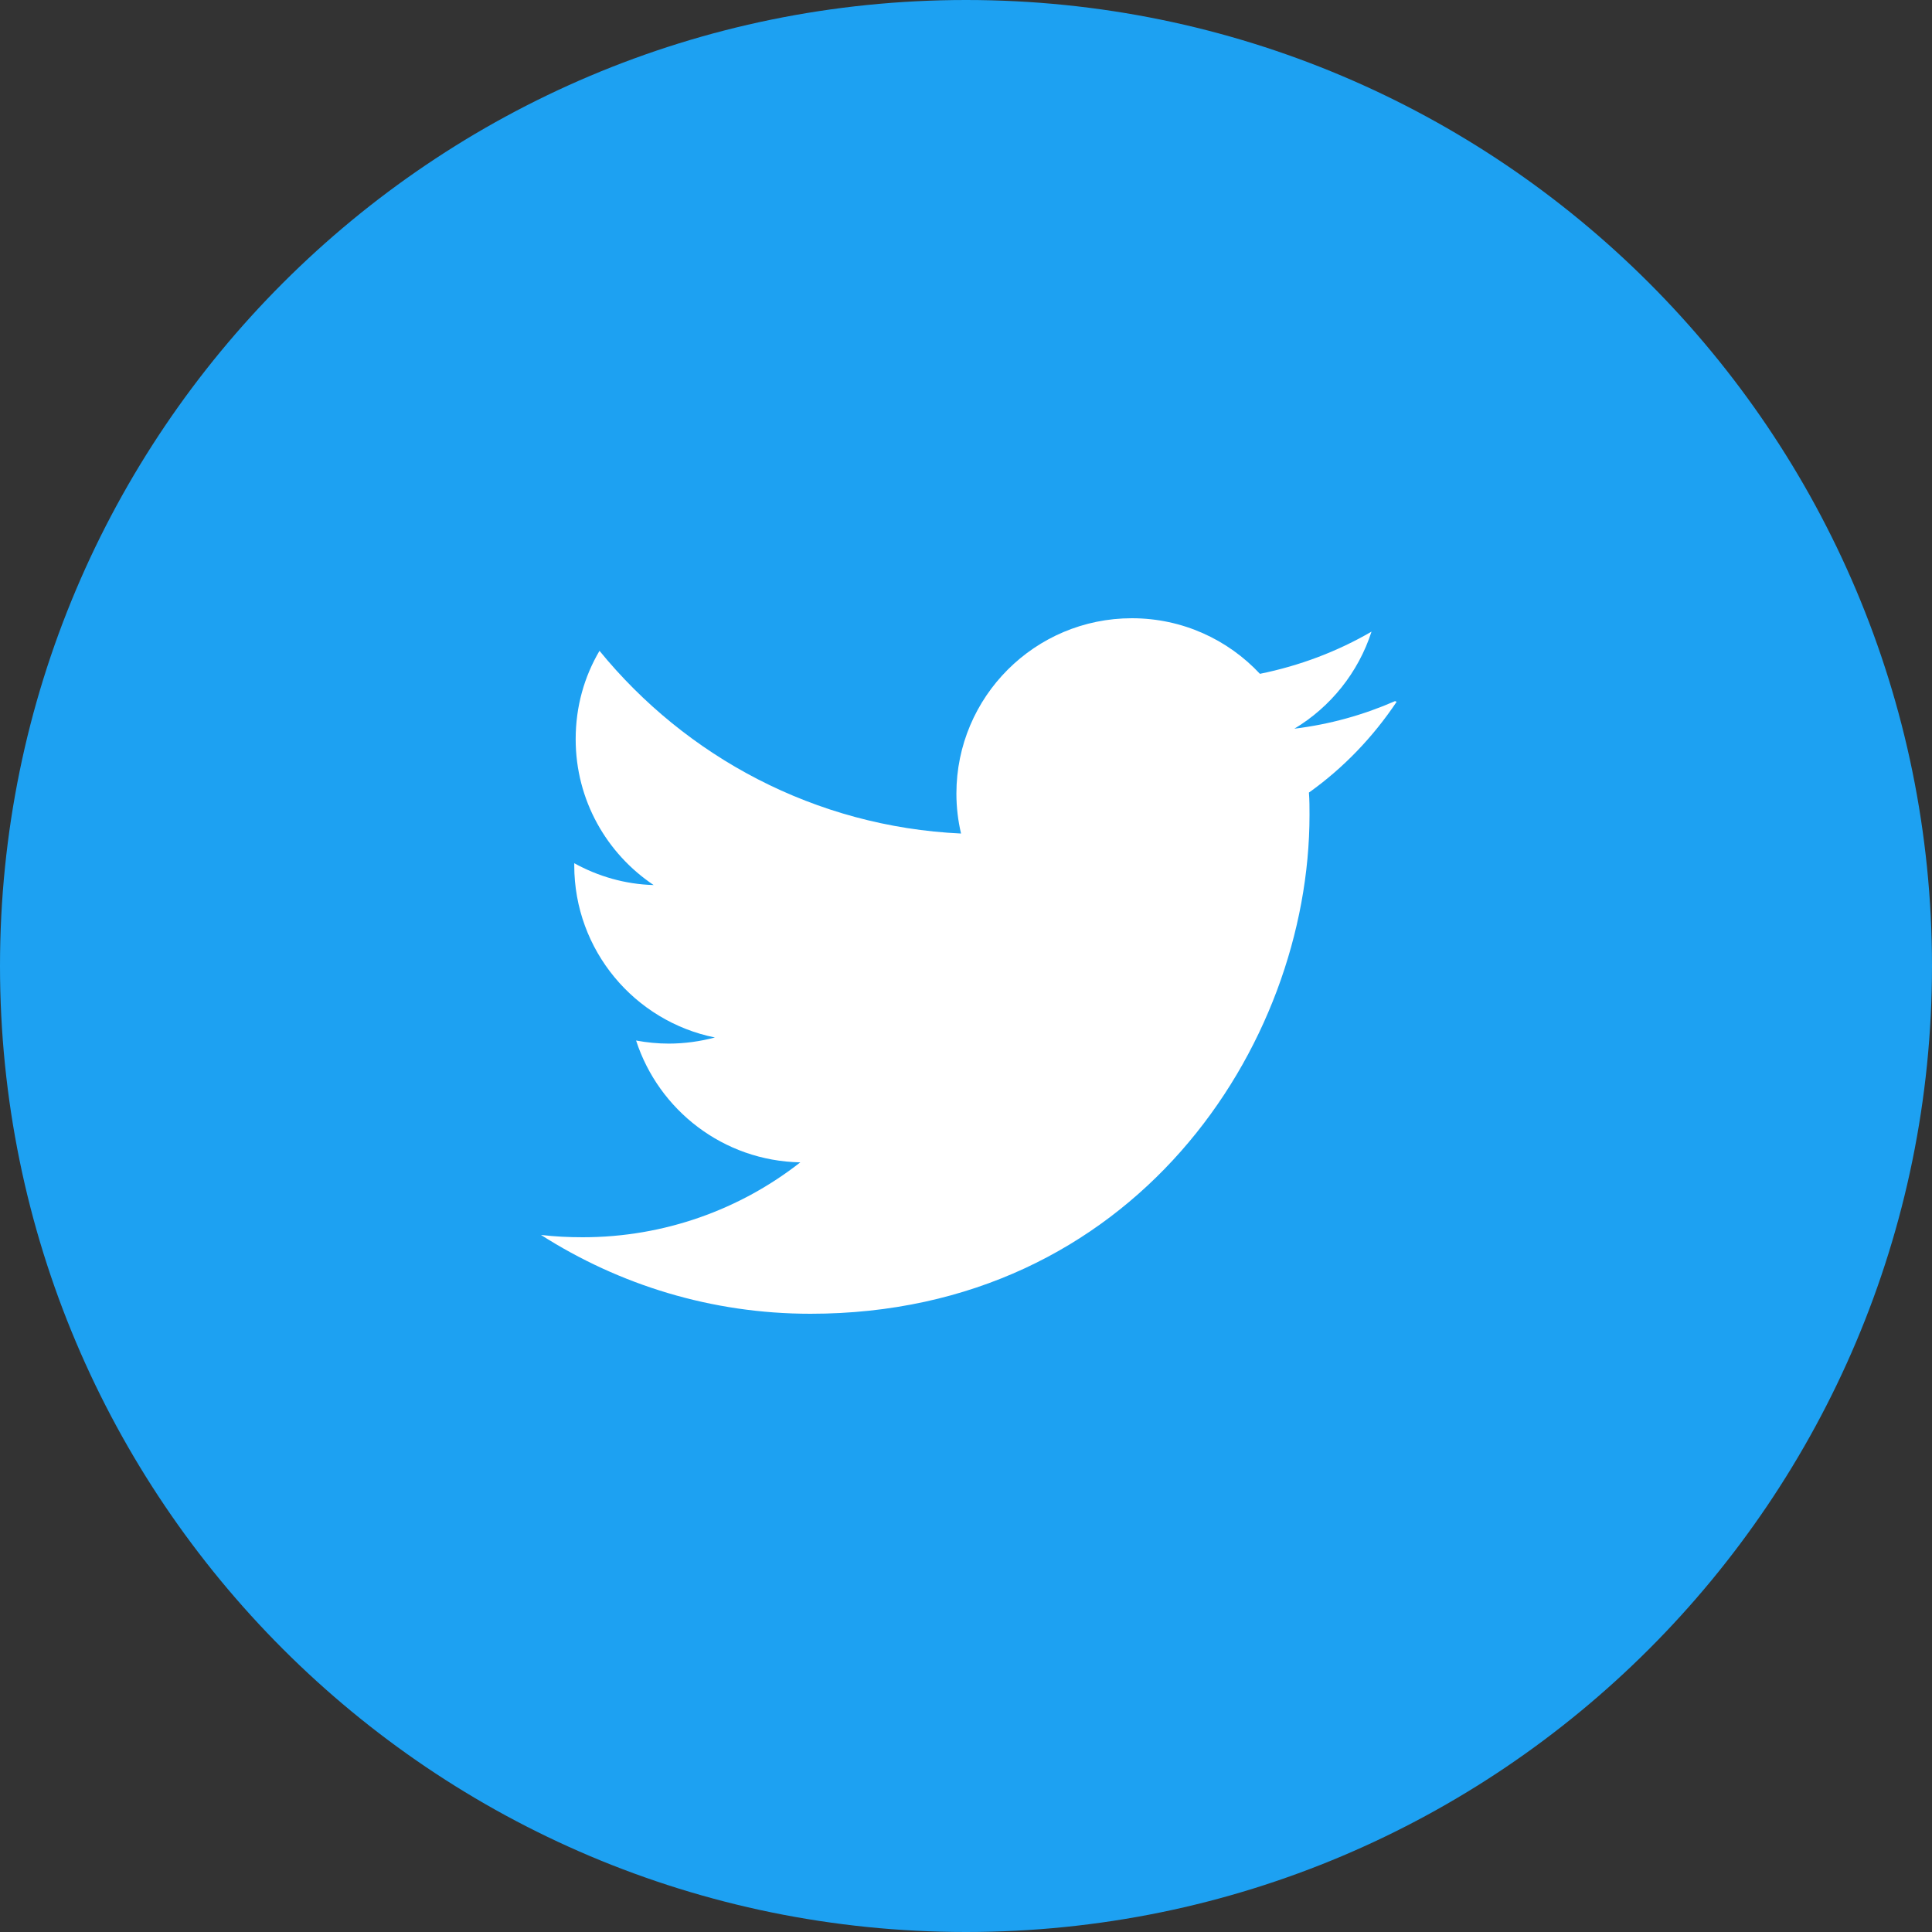
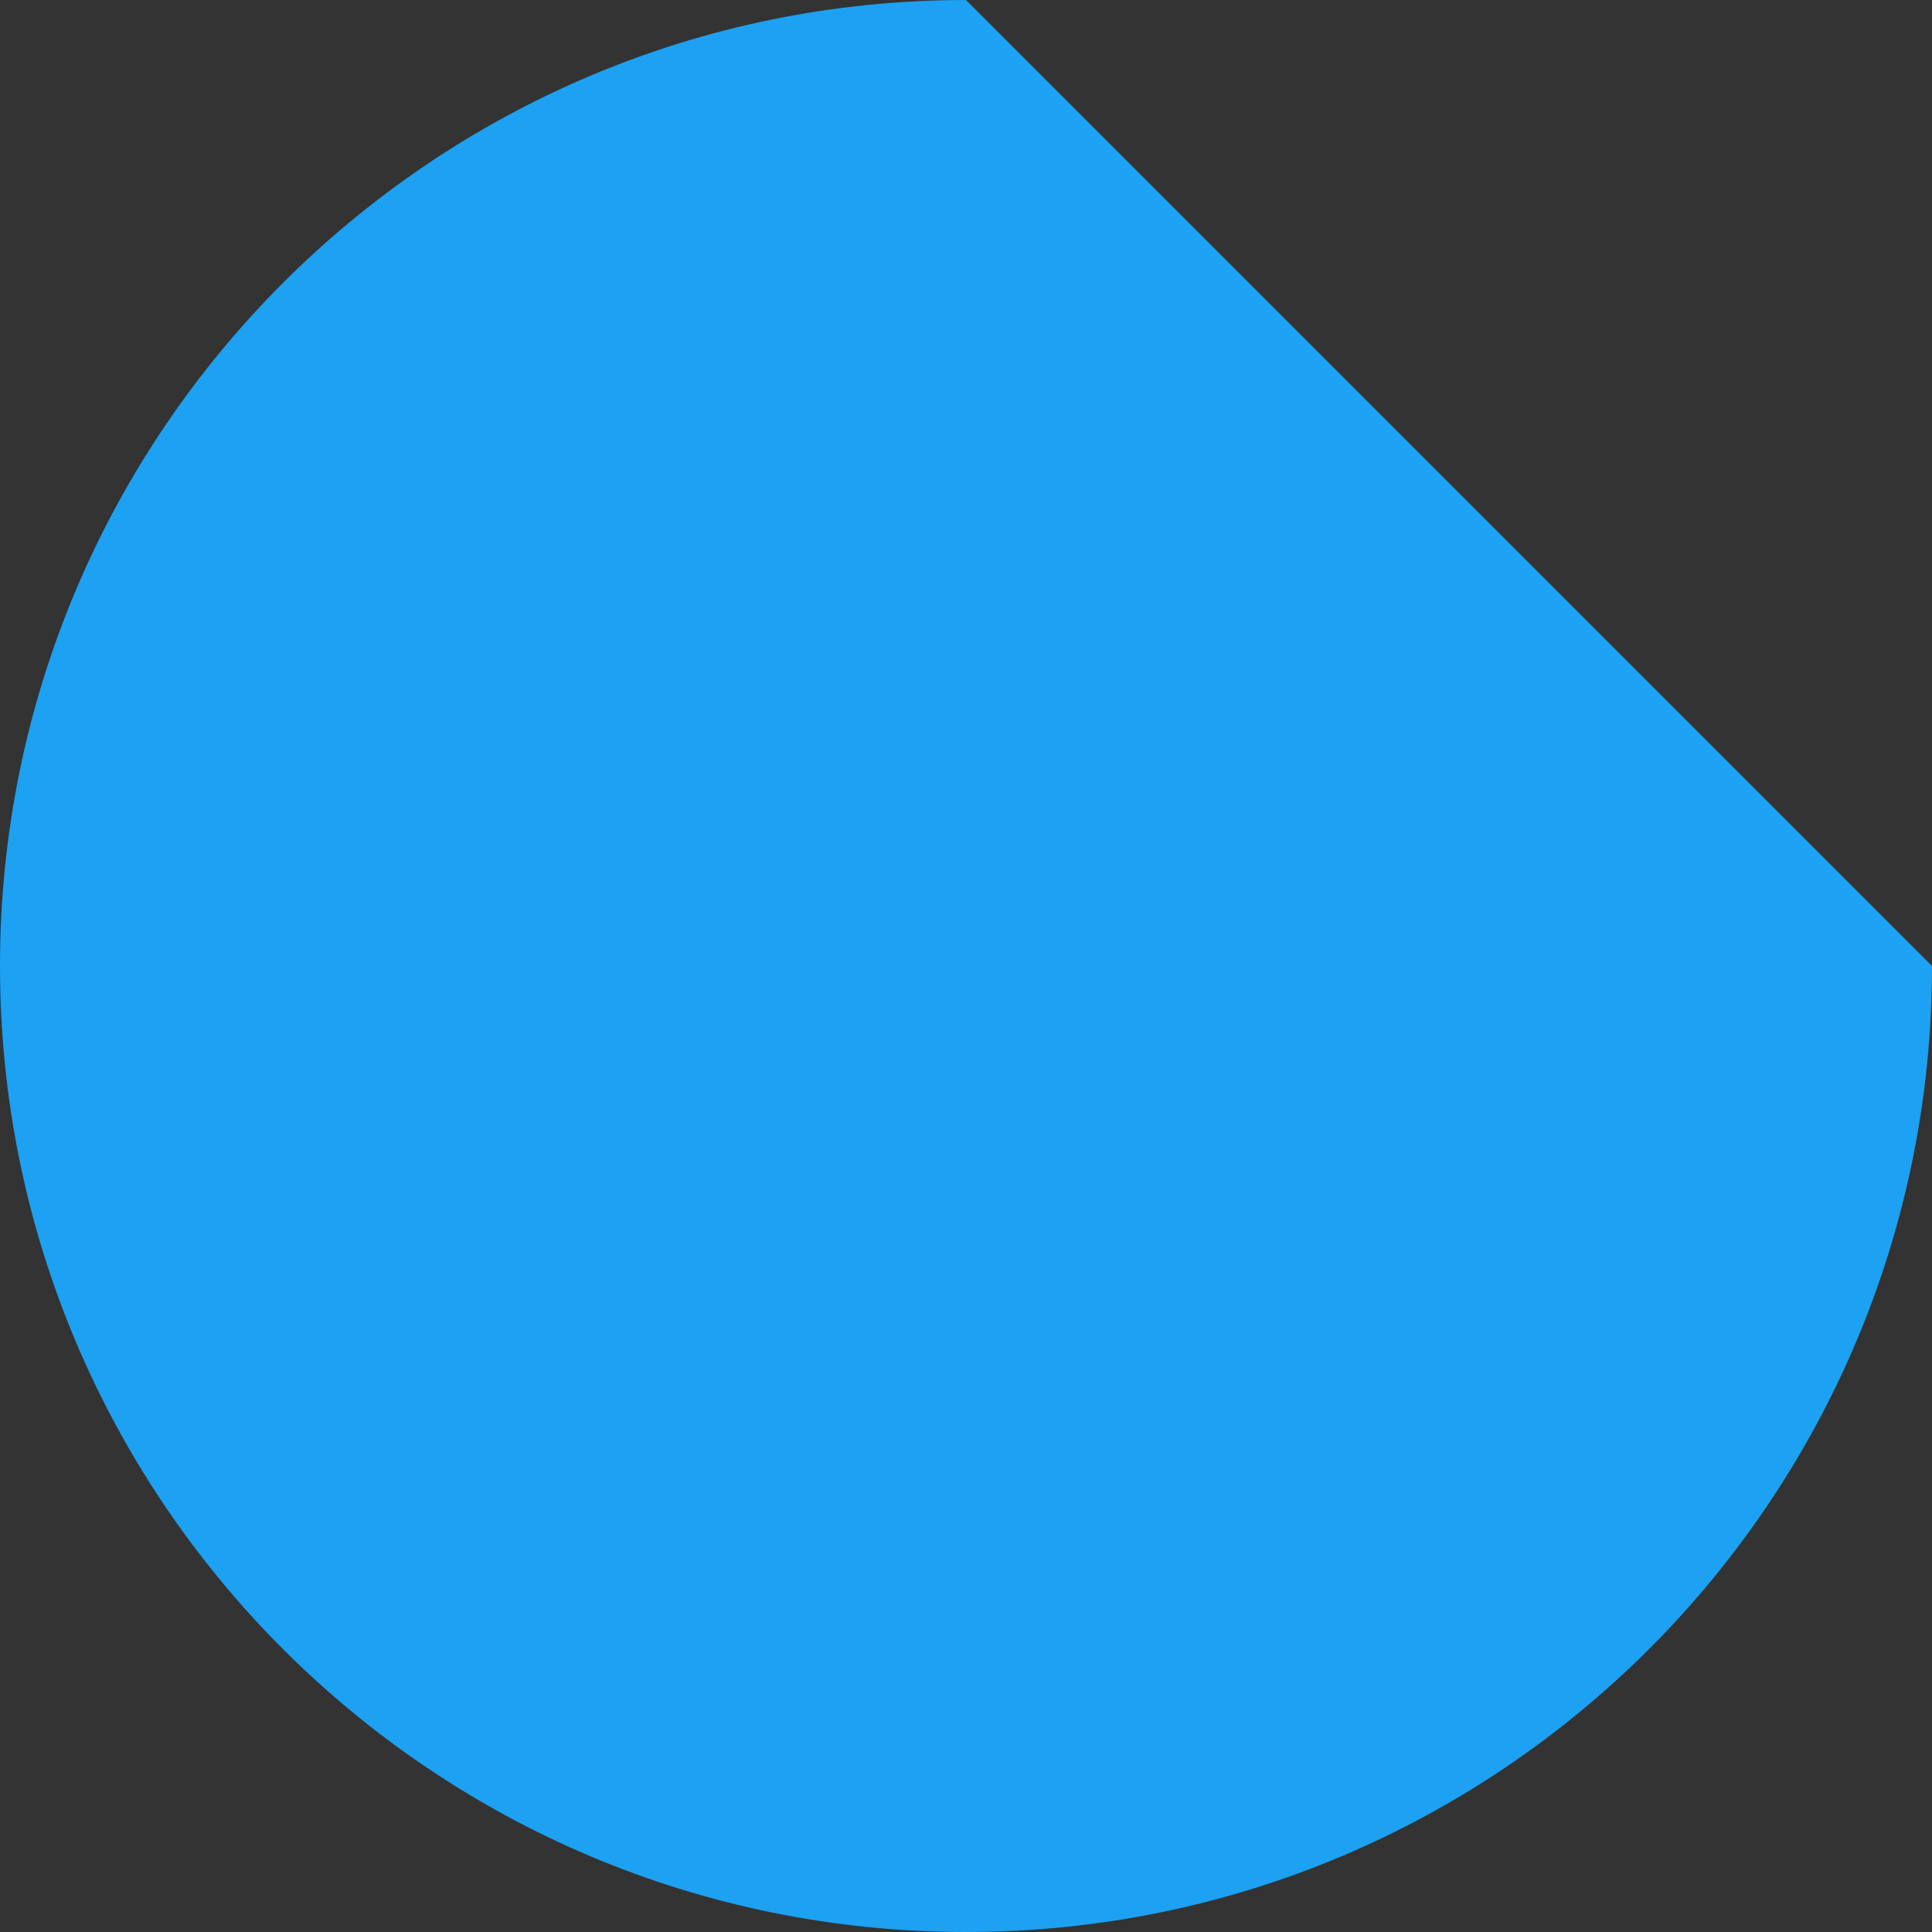
<svg xmlns="http://www.w3.org/2000/svg" width="30" height="30" viewBox="0 0 30 30" fill="none">
  <rect x="0" y="0" width="30" height="30" fill="#333333" stroke="none" />
-   <path d="M30 15C30 23.284 23.284 30 15 30C6.716 30 0 23.284 0 15C0 6.716 6.716 0 15 0C23.284 0 30 6.716 30 15Z" fill="#1DA1F2" />
-   <path d="M21.662 10.887C21.173 11.101 20.65 11.248 20.099 11.315C20.661 10.978 21.091 10.444 21.297 9.808C20.769 10.115 20.185 10.337 19.564 10.463C19.069 9.933 18.362 9.6 17.576 9.6C16.071 9.6 14.851 10.819 14.851 12.323C14.851 12.539 14.877 12.747 14.923 12.943C12.659 12.838 10.651 11.75 9.309 10.106C9.073 10.506 8.939 10.972 8.939 11.478C8.939 12.425 9.421 13.255 10.15 13.743C9.704 13.731 9.285 13.607 8.917 13.404V13.437C8.917 14.758 9.856 15.859 11.101 16.11C10.874 16.17 10.632 16.205 10.386 16.205C10.211 16.205 10.044 16.188 9.877 16.157C10.228 17.238 11.231 18.026 12.427 18.049C11.497 18.778 10.319 19.212 9.049 19.212C8.833 19.212 8.617 19.202 8.4 19.176C9.611 19.948 11.041 20.4 12.585 20.4C17.596 20.4 20.334 16.25 20.334 12.656C20.334 12.541 20.334 12.424 20.325 12.307C20.859 11.927 21.322 11.444 21.687 10.897L21.662 10.887Z" fill="white" />
+   <path d="M30 15C30 23.284 23.284 30 15 30C6.716 30 0 23.284 0 15C0 6.716 6.716 0 15 0Z" fill="#1DA1F2" />
</svg>